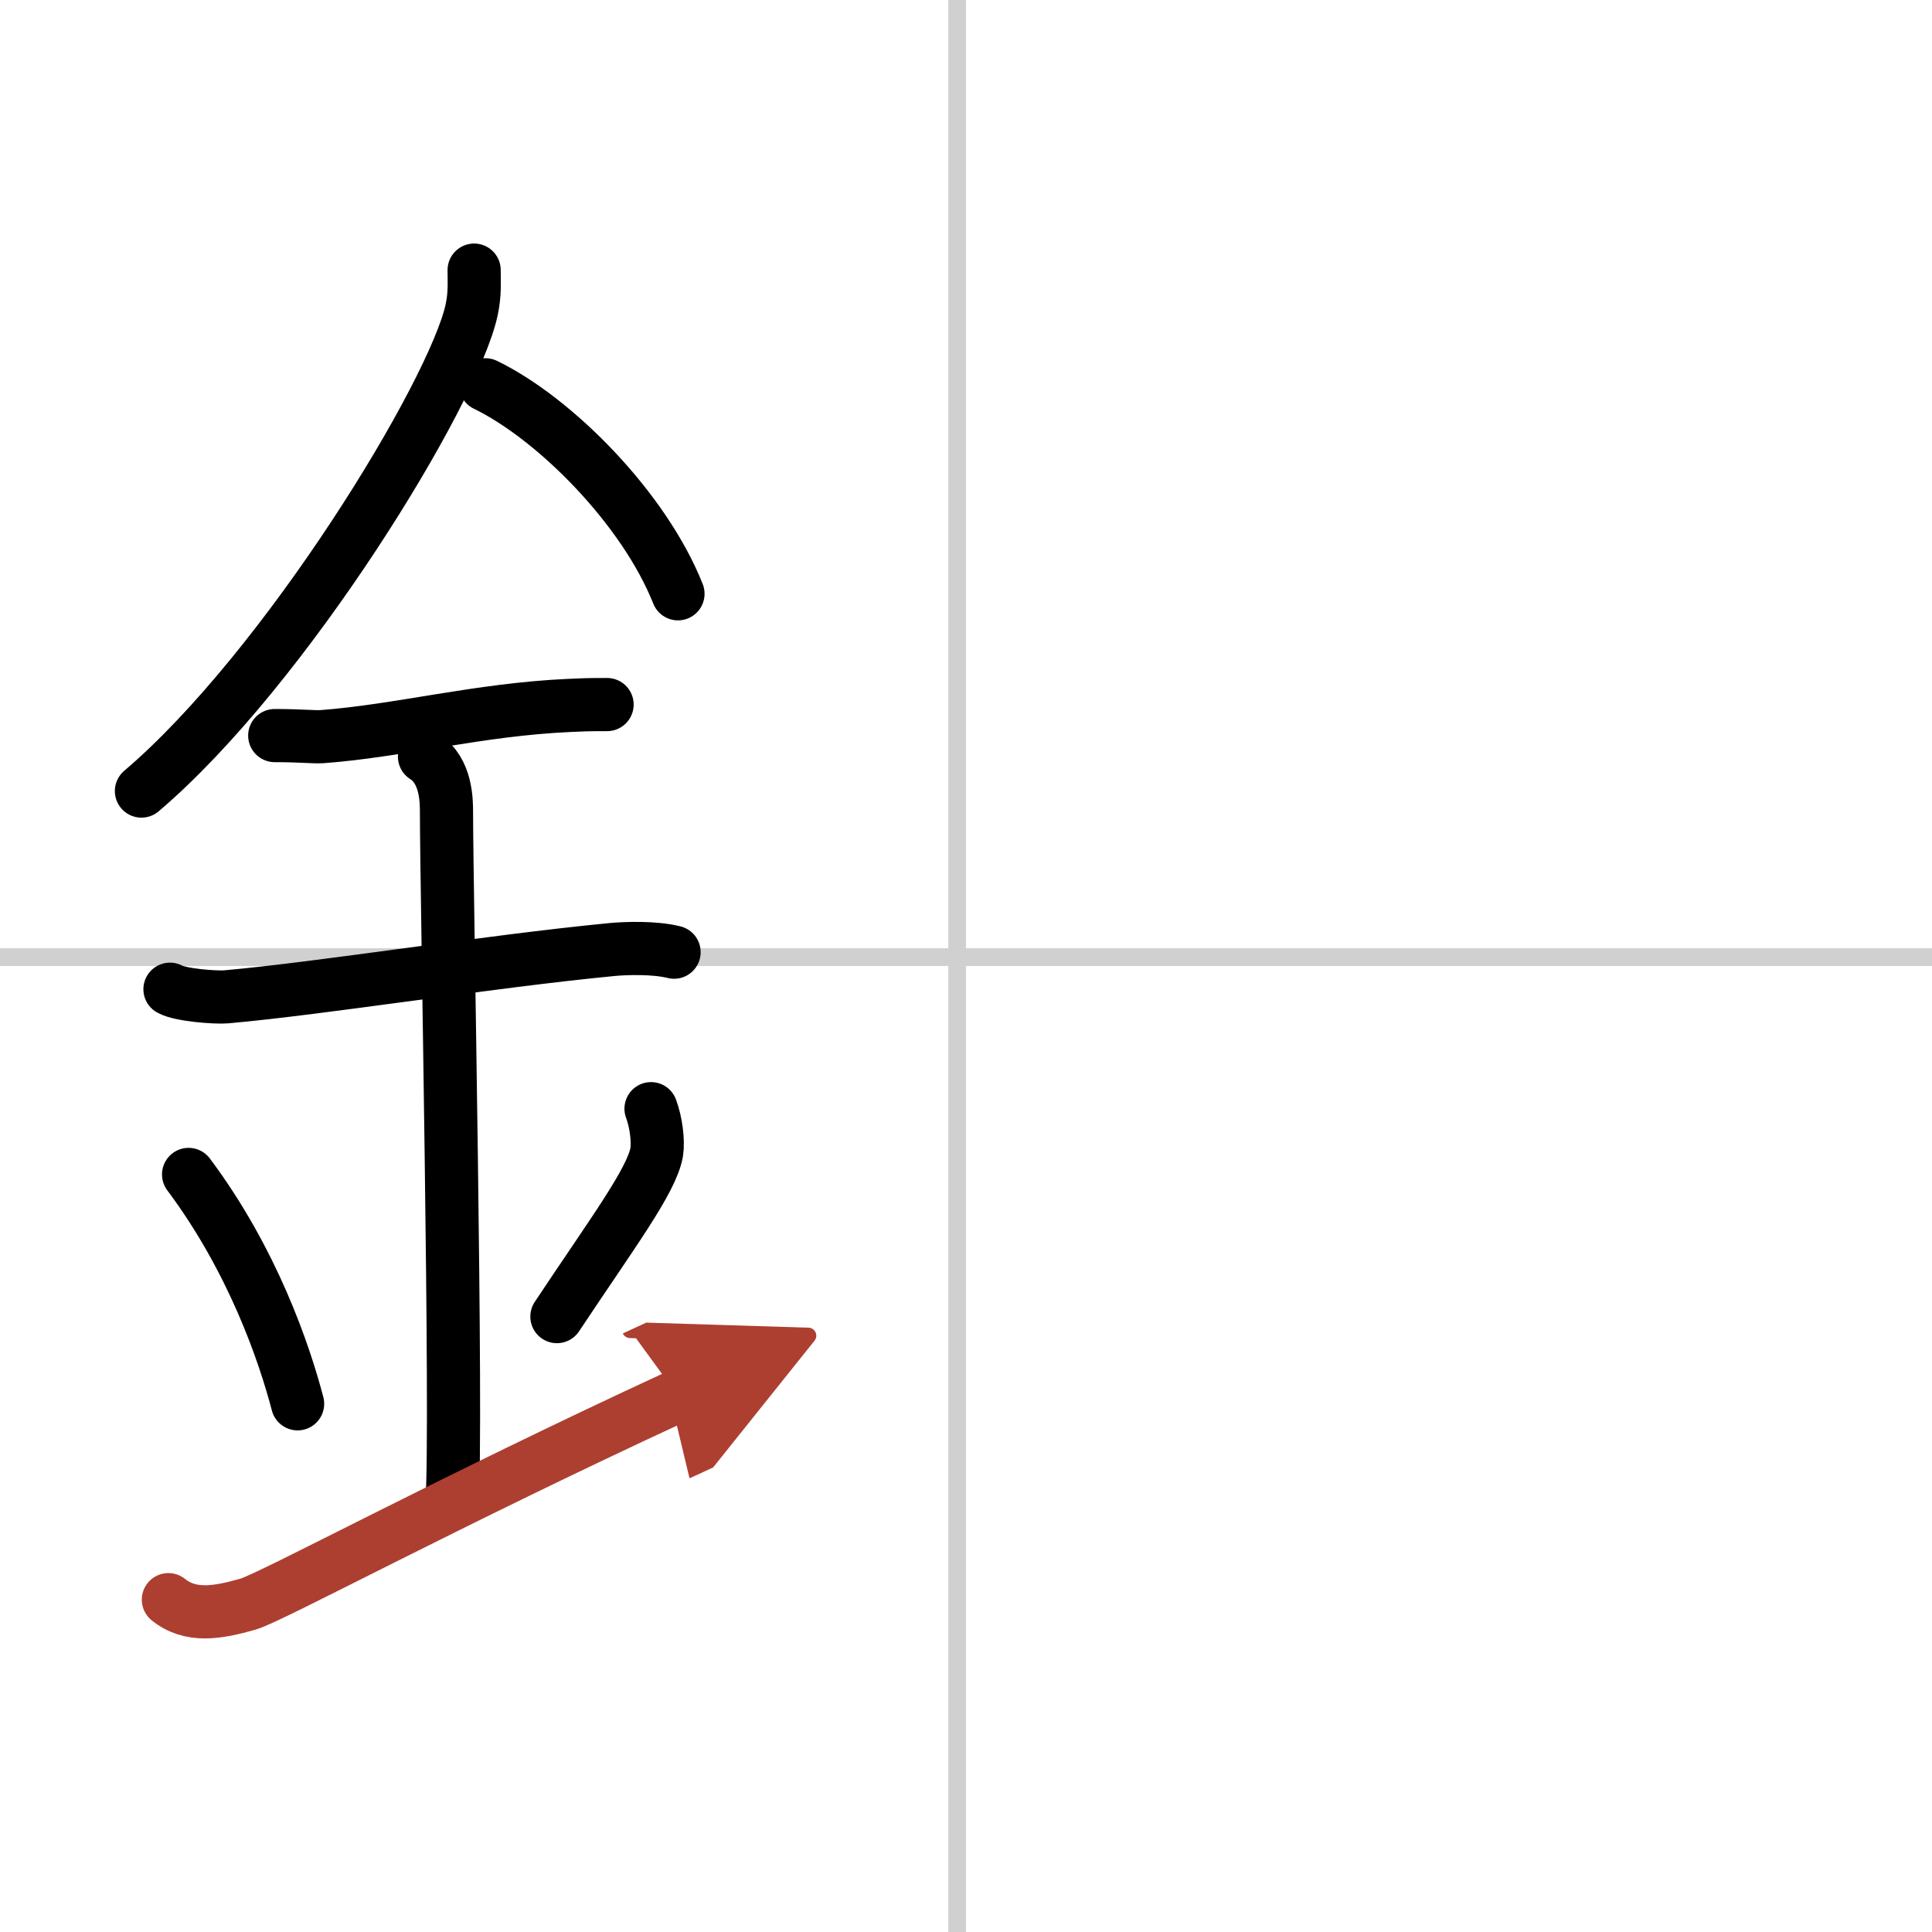
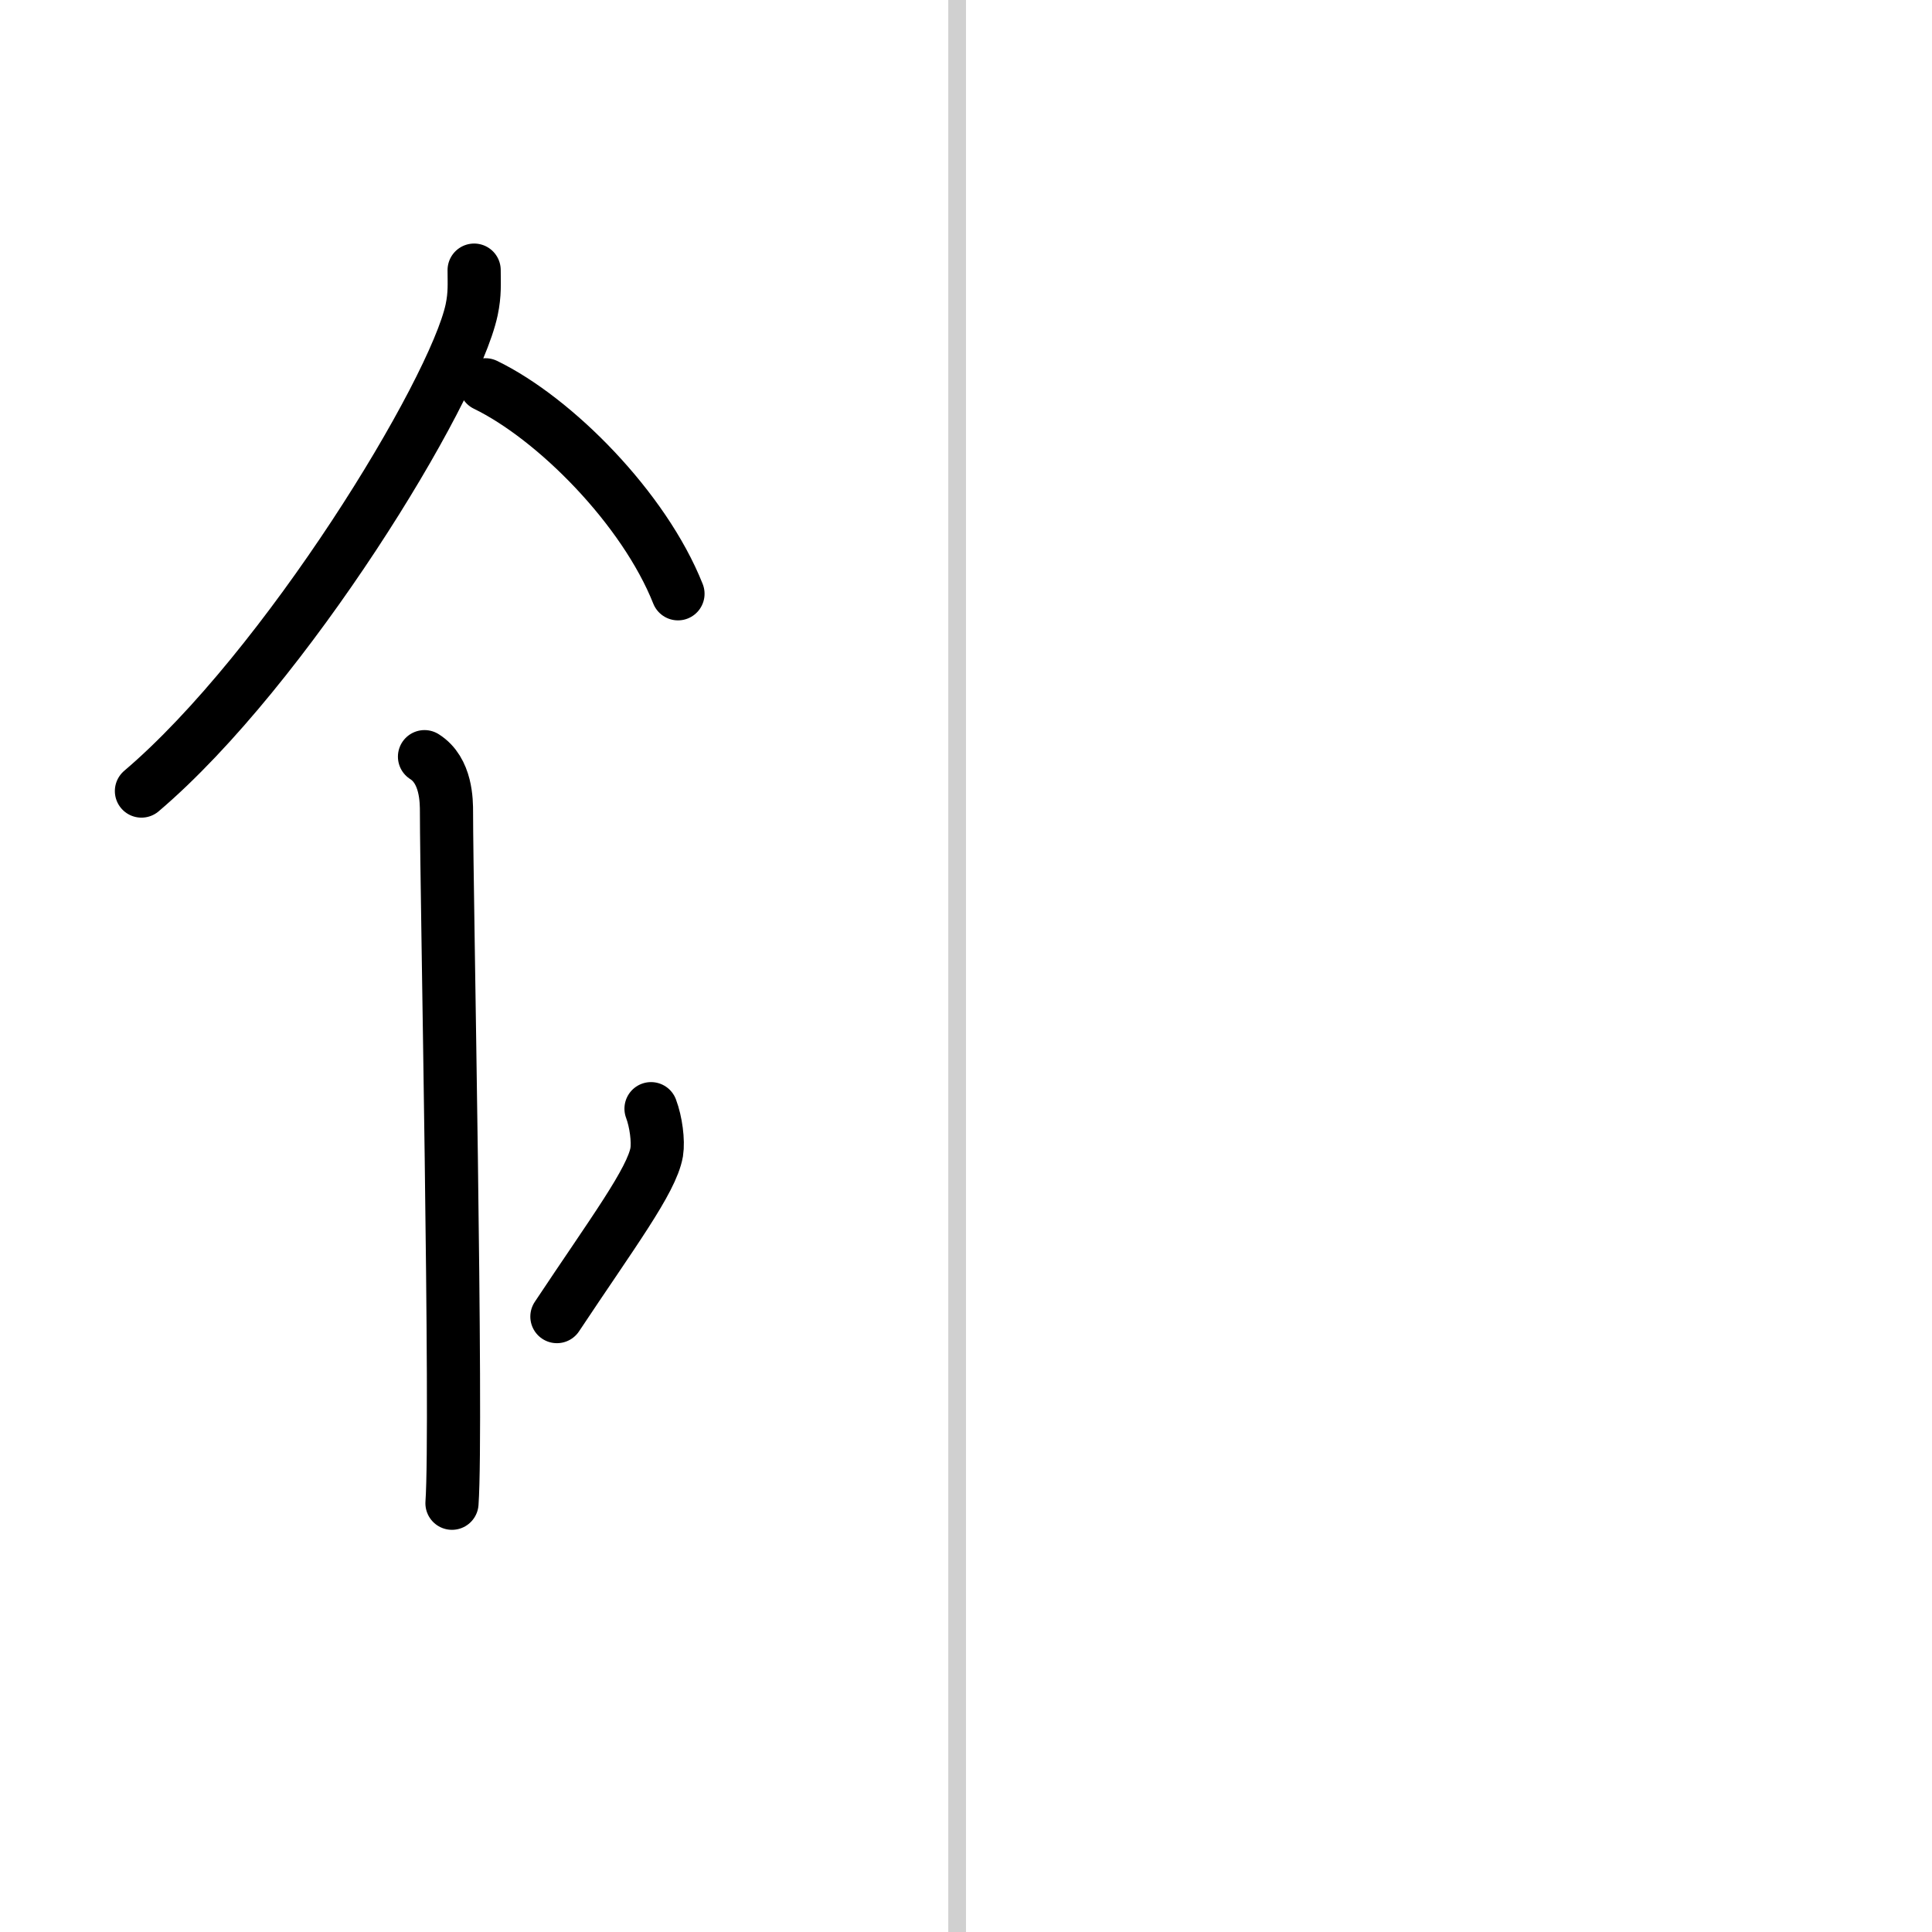
<svg xmlns="http://www.w3.org/2000/svg" width="400" height="400" viewBox="0 0 109 109">
  <defs>
    <marker id="a" markerWidth="4" orient="auto" refX="1" refY="5" viewBox="0 0 10 10">
      <polyline points="0 0 10 5 0 10 1 5" fill="#ad3f31" stroke="#ad3f31" />
    </marker>
  </defs>
  <g fill="none" stroke="#000" stroke-linecap="round" stroke-linejoin="round" stroke-width="3">
    <rect width="100%" height="100%" fill="#fff" stroke="#fff" />
    <line x1="54" x2="54" y2="109" stroke="#d0d0d0" stroke-width="1" />
-     <line x2="109" y1="54" y2="54" stroke="#d0d0d0" stroke-width="1" />
    <path d="m26.75 15.24c0 0.75 0.05 1.34-0.14 2.24-1 4.67-10.5 20.24-18.63 27.15" />
    <path d="m27.39 21.71c3.93 1.91 8.95 6.98 10.86 11.79" />
-     <path d="M15.5,41.5c1.5,0,2.18,0.09,2.67,0.06C22.5,41.24,27,40.03,32.1,39.8c0.74-0.03,0.9-0.05,2.15-0.05" />
-     <path d="m9.59 55.81c0.59 0.33 2.56 0.48 3.17 0.43 5.49-0.49 14.74-1.99 21.78-2.67 0.74-0.07 2.38-0.13 3.49 0.15" />
    <path d="m23.95 42.69c1.24 0.78 1.24 2.52 1.24 3.14 0 4.35 0.62 34.63 0.31 38.98" />
-     <path d="m10.64 66.26c3.63 4.85 5.41 10.11 6.15 12.94" />
    <path d="m36.73 62.55c0.28 0.74 0.42 1.82 0.32 2.45-0.28 1.61-2.49 4.55-5.63 9.28" />
-     <path d="m9.5 90.25c1.25 1 2.75 0.75 4.5 0.25 1.29-0.37 11.25-5.75 24.25-11.75" marker-end="url(#a)" stroke="#ad3f31" />
  </g>
</svg>